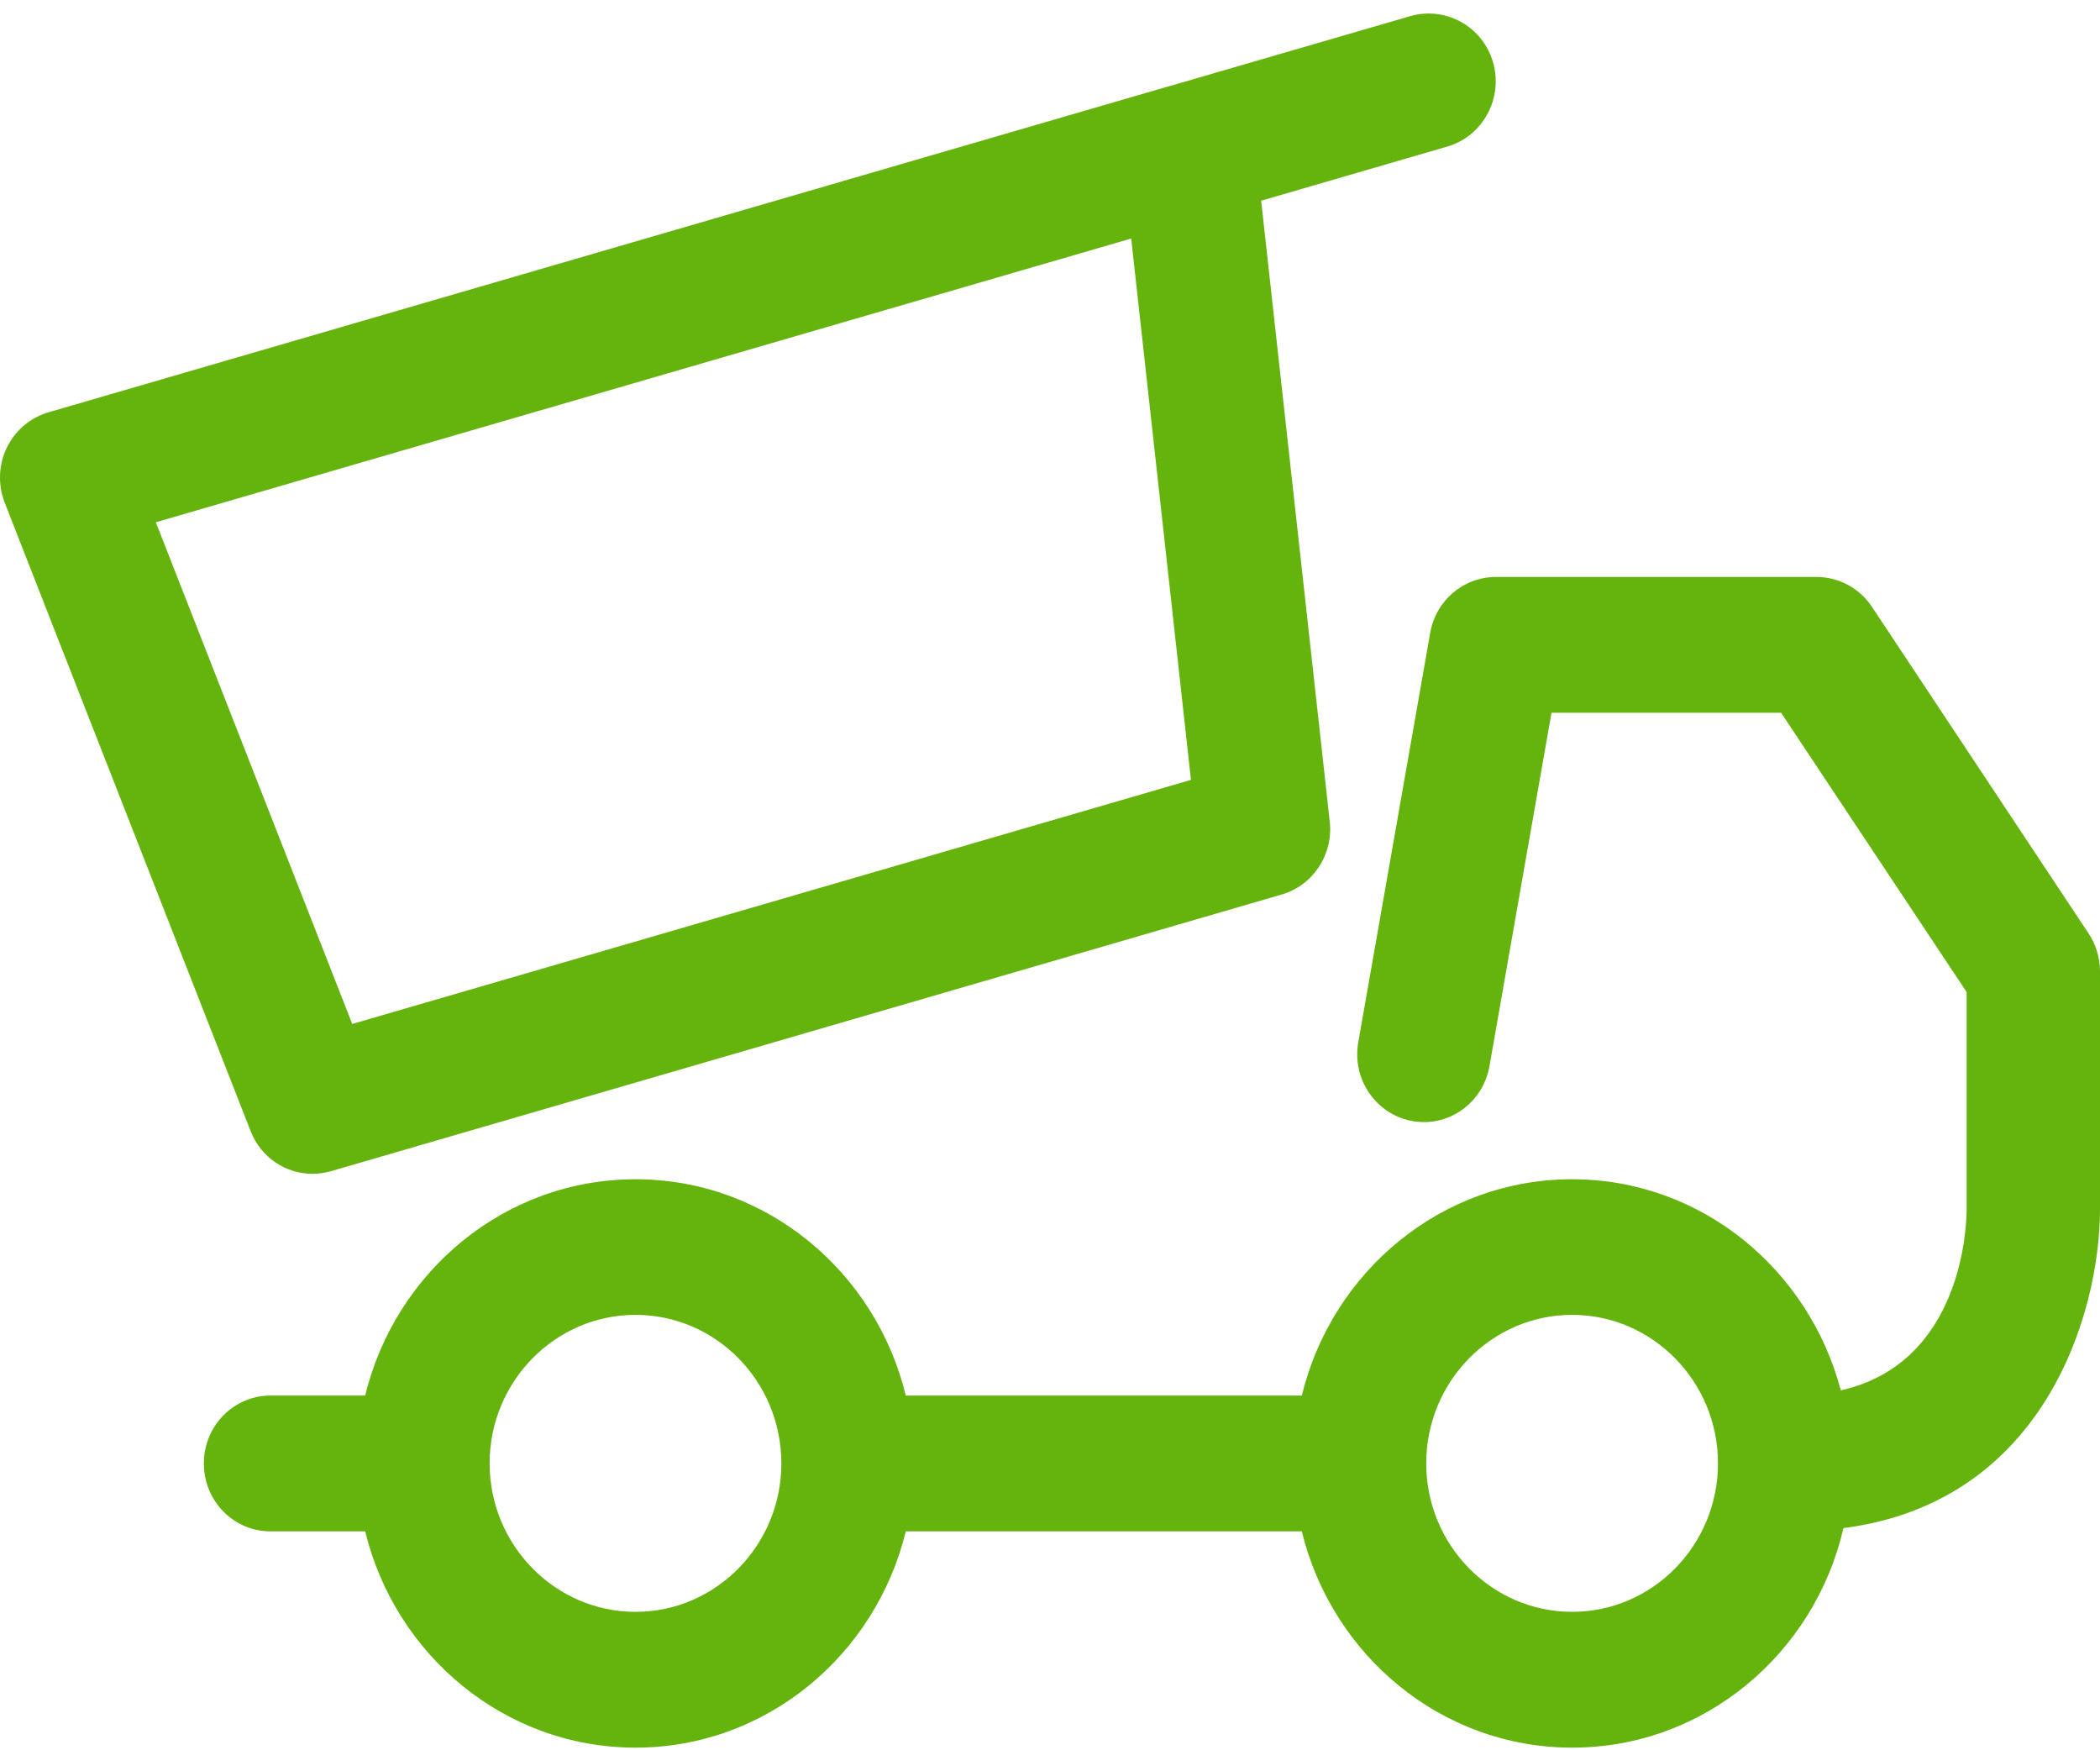
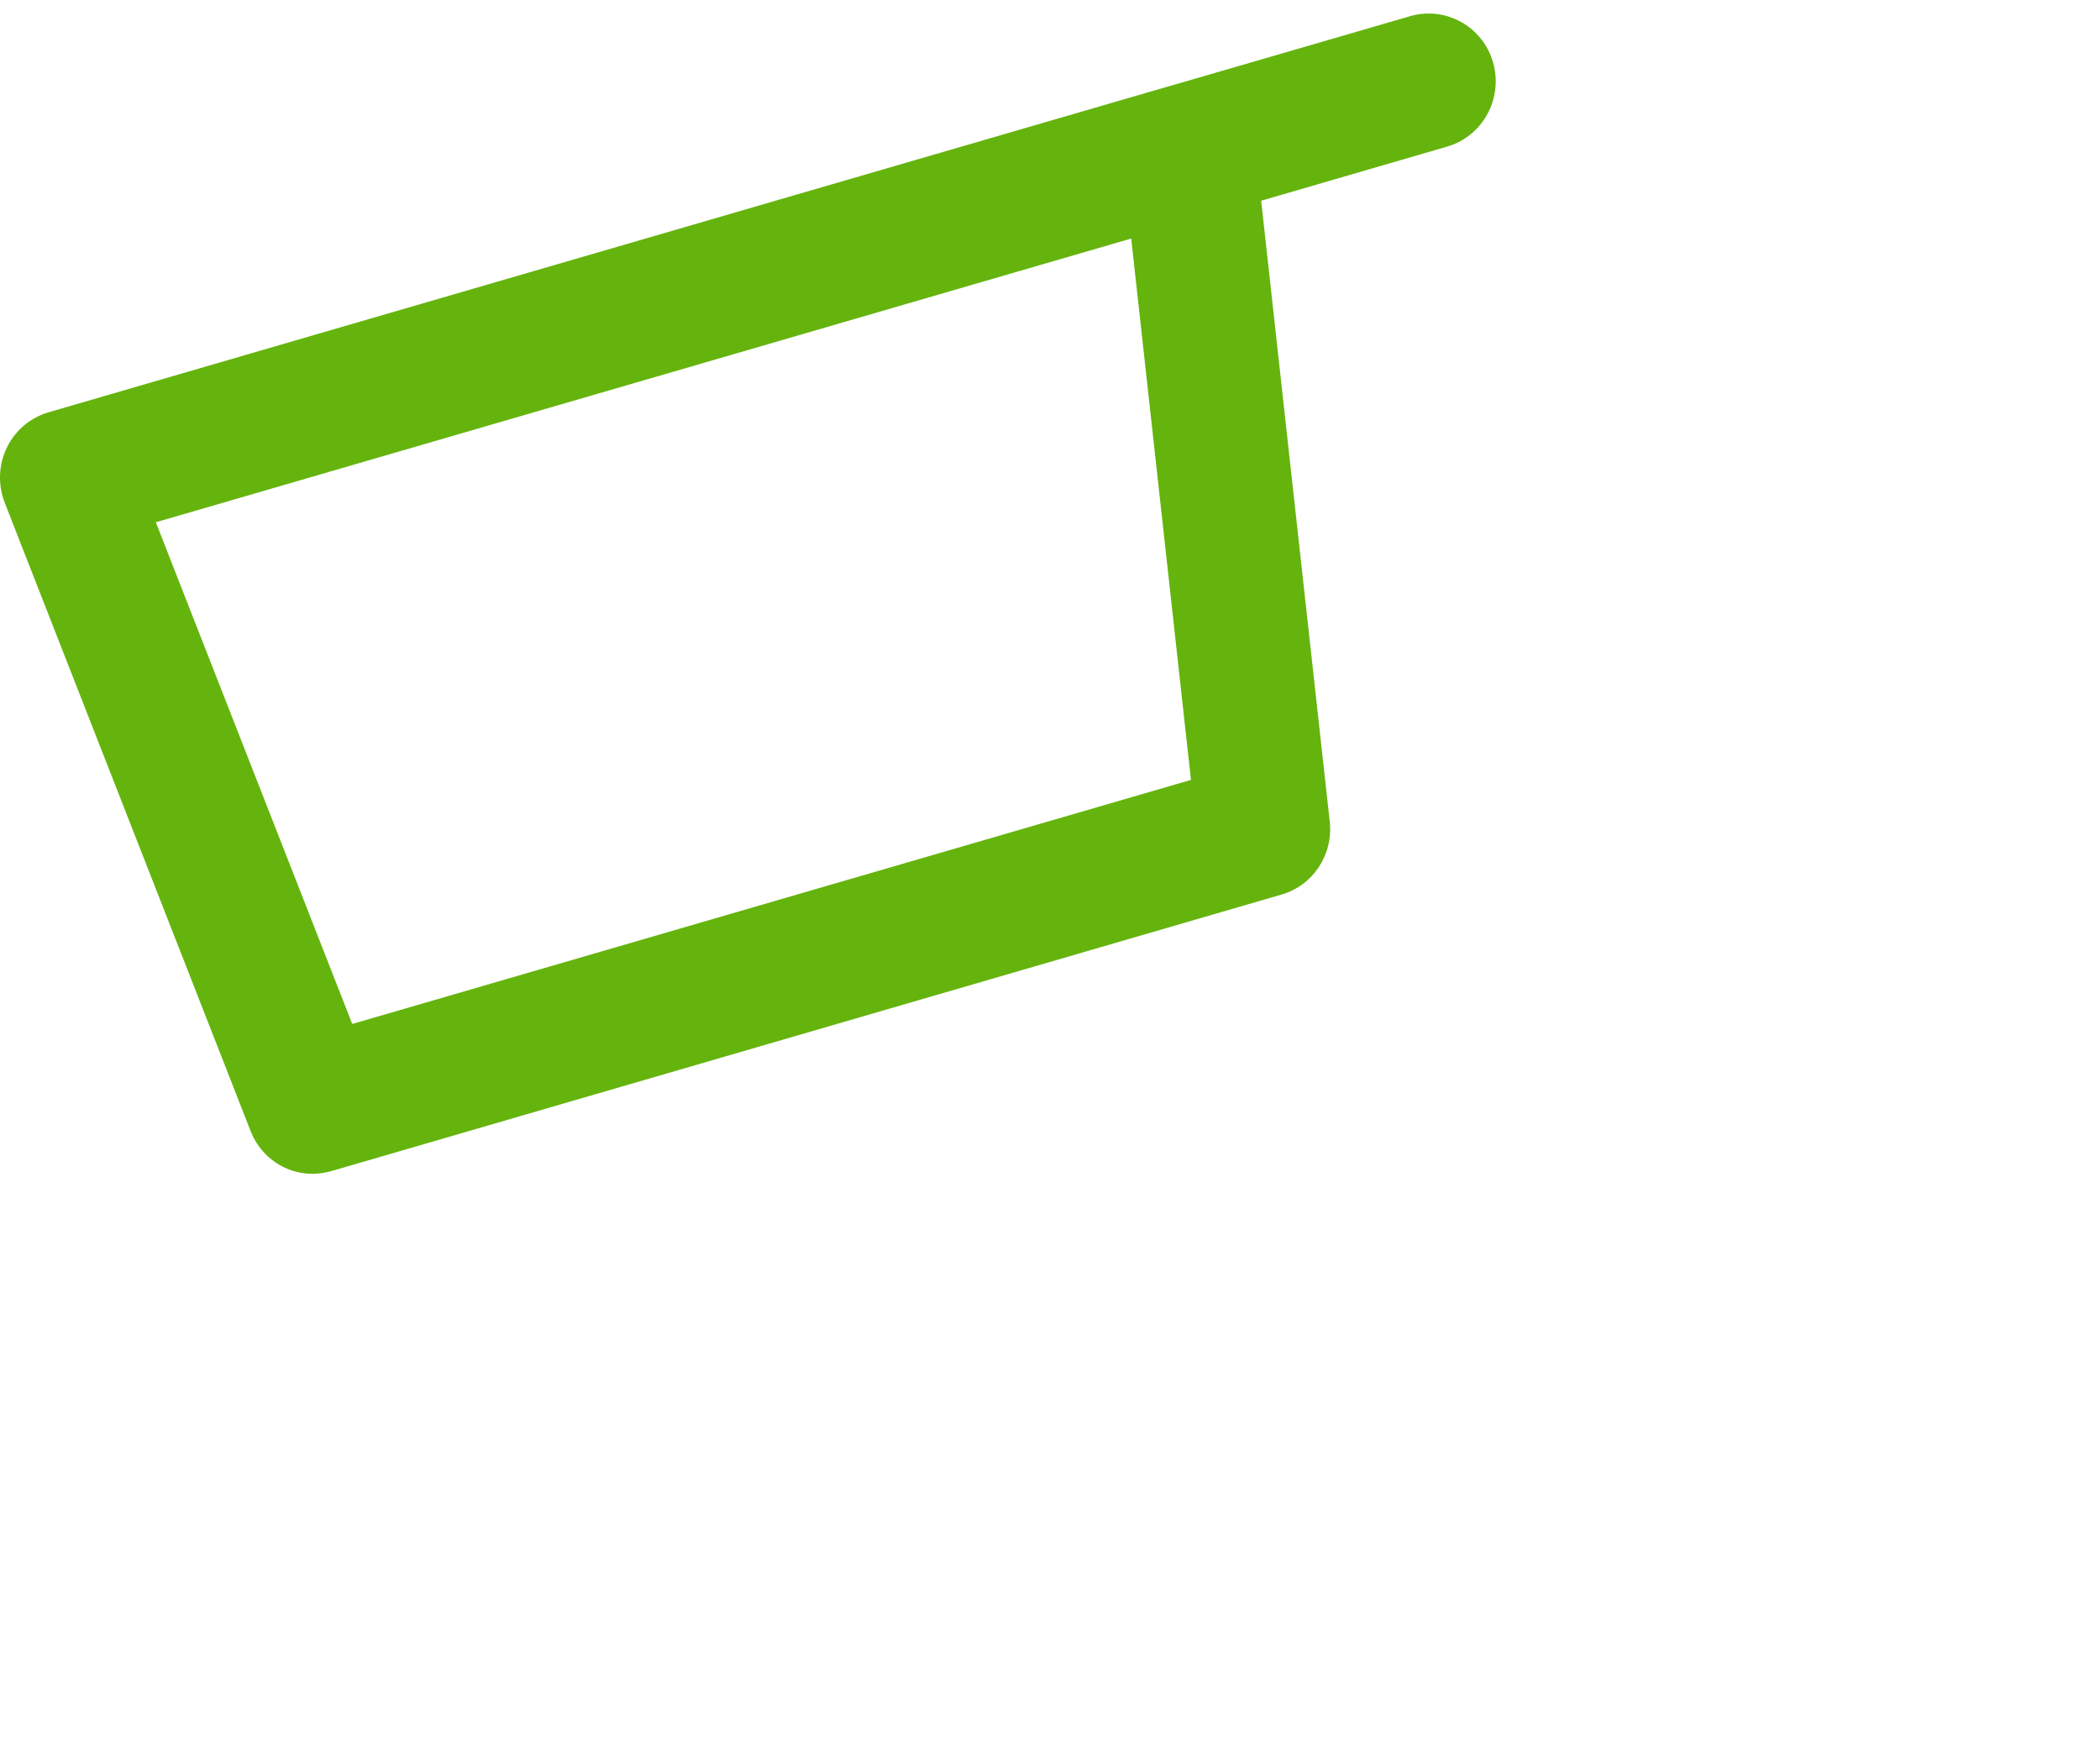
<svg xmlns="http://www.w3.org/2000/svg" width="78px" height="65px" viewBox="0 0 78 65" version="1.1">
  <title>Group 3</title>
  <desc>Created with Sketch.</desc>
  <defs />
  <g id="HOME---BE-TECH" stroke="none" stroke-width="1" fill="none" fill-rule="evenodd">
    <g id="BE-TECH---DESKTOP" transform="translate(-522, -4778)" fill="#64B40D">
      <g id="WHERE" transform="translate(0, 4438)">
        <g id="2" transform="translate(443, 306)">
          <g id="Group-3" transform="translate(79, 34)">
            <path d="M11.605,43.592 C11.828,43.592 12.058,43.556 12.288,43.496 L47.61,33.218 C48.771,32.878 49.524,31.74 49.391,30.516 L46.843,7.454 L53.755,5.443 C55.073,5.06 55.836,3.663 55.46,2.329 C55.083,0.992 53.713,0.226 52.396,0.595 L43.466,3.191 L43.456,3.191 L1.797,15.313 C1.124,15.511 0.563,15.986 0.253,16.625 C-0.057,17.267 -0.082,18.008 0.176,18.671 L9.308,42.003 C9.688,42.985 10.615,43.592 11.605,43.592 L11.605,43.592 Z M42.016,8.858 L44.236,28.963 L13.083,38.027 L5.788,19.395 L42.016,8.858 L42.016,8.858 Z" id="Shape" />
-             <path d="M69.53,22.537 C69.07,21.846 68.3,21.427 67.477,21.427 L55.557,21.427 C54.358,21.427 53.33,22.303 53.121,23.505 L50.451,38.705 C50.207,40.074 51.106,41.386 52.451,41.631 C53.8,41.879 55.083,40.961 55.323,39.592 L57.627,26.47 L66.156,26.47 L73.047,36.843 L73.047,44.897 C73.047,45.535 72.887,50.617 68.373,51.635 C67.185,47.135 63.183,43.794 58.394,43.794 C53.532,43.794 49.471,47.224 48.353,51.827 L33.644,51.827 C32.525,47.224 28.464,43.794 23.606,43.794 C18.743,43.794 14.683,47.224 13.564,51.827 L10.047,51.827 C8.677,51.827 7.572,52.955 7.572,54.348 C7.572,55.742 8.677,56.87 10.047,56.87 L13.564,56.87 C14.683,61.466 18.743,64.902 23.606,64.902 C28.464,64.902 32.525,61.466 33.644,56.87 L48.353,56.87 C49.471,61.466 53.532,64.902 58.394,64.902 C63.295,64.902 67.394,61.413 68.471,56.749 C75.951,55.788 78,48.749 78,44.897 L78,36.077 C78,35.577 77.854,35.084 77.578,34.669 L69.53,22.537 L69.53,22.537 Z M23.606,59.859 C20.619,59.859 18.186,57.384 18.186,54.345 C18.186,51.305 20.615,48.83 23.606,48.83 C26.593,48.83 29.022,51.302 29.022,54.345 C29.022,57.384 26.593,59.859 23.606,59.859 L23.606,59.859 Z M58.394,59.859 C55.407,59.859 52.974,57.384 52.974,54.345 C52.974,51.305 55.404,48.83 58.394,48.83 C61.378,48.83 63.811,51.302 63.811,54.345 C63.811,57.384 61.381,59.859 58.394,59.859 L58.394,59.859 Z" id="Shape" />
          </g>
        </g>
      </g>
    </g>
  </g>
</svg>